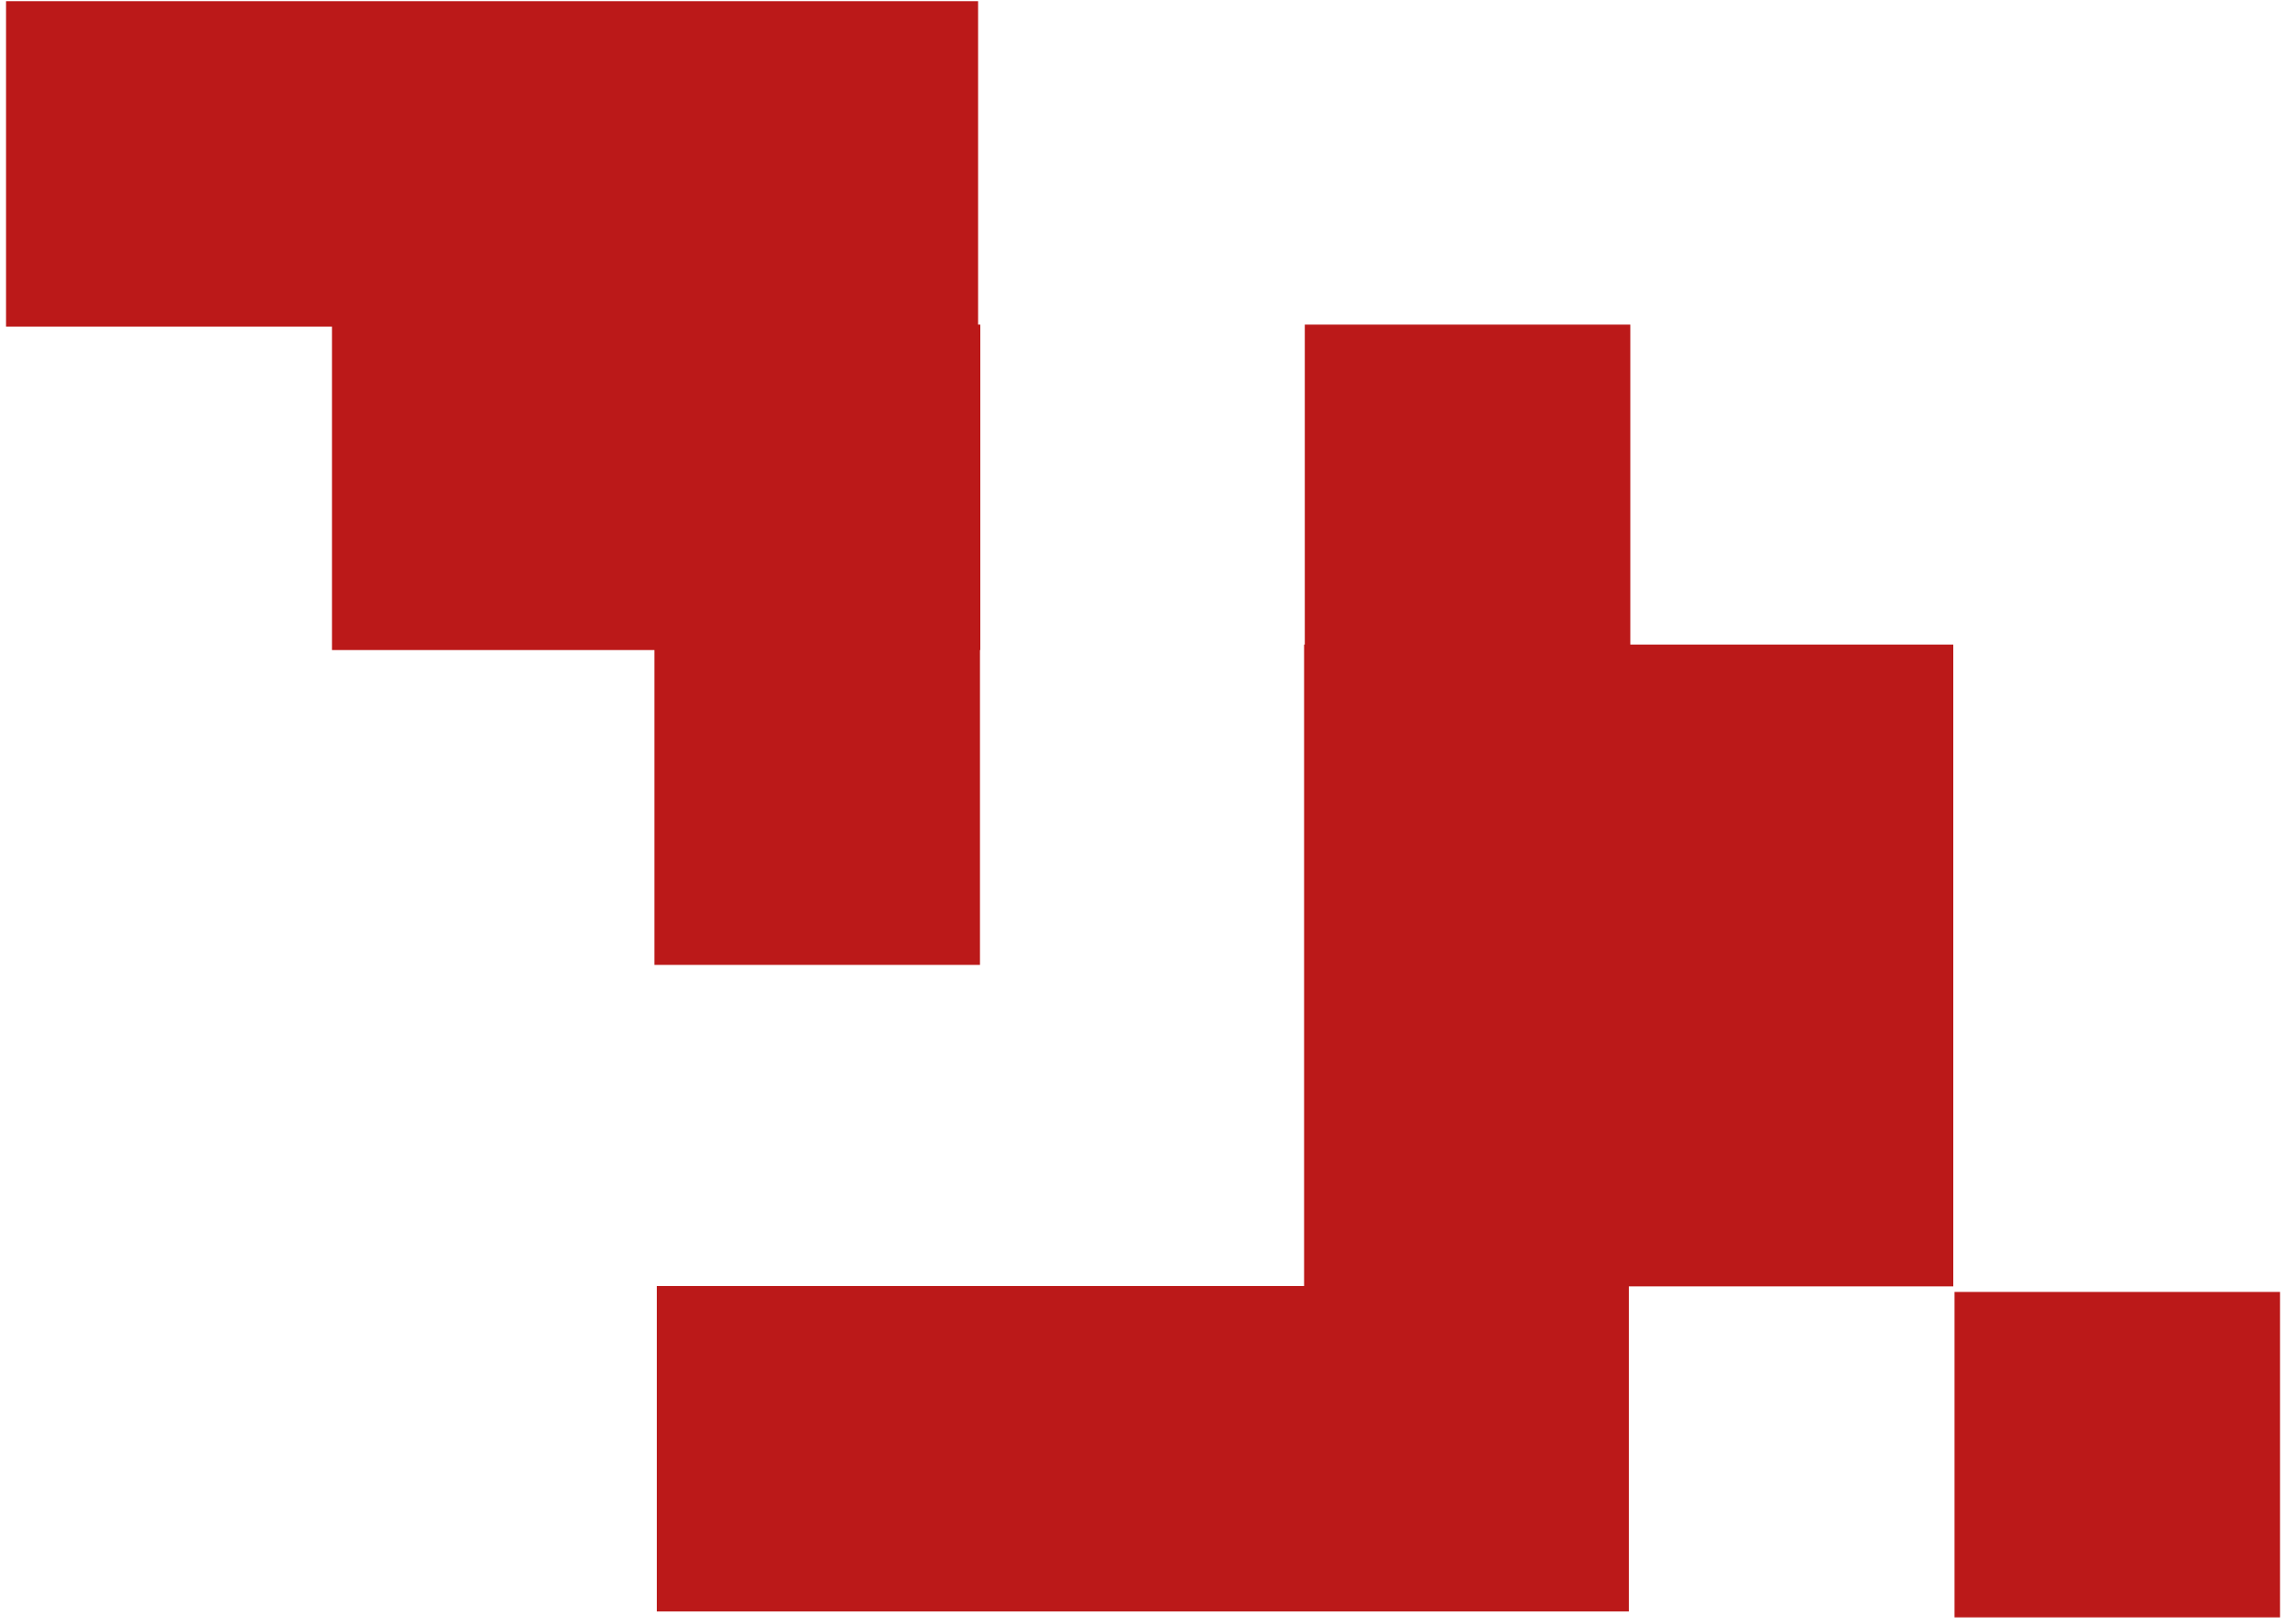
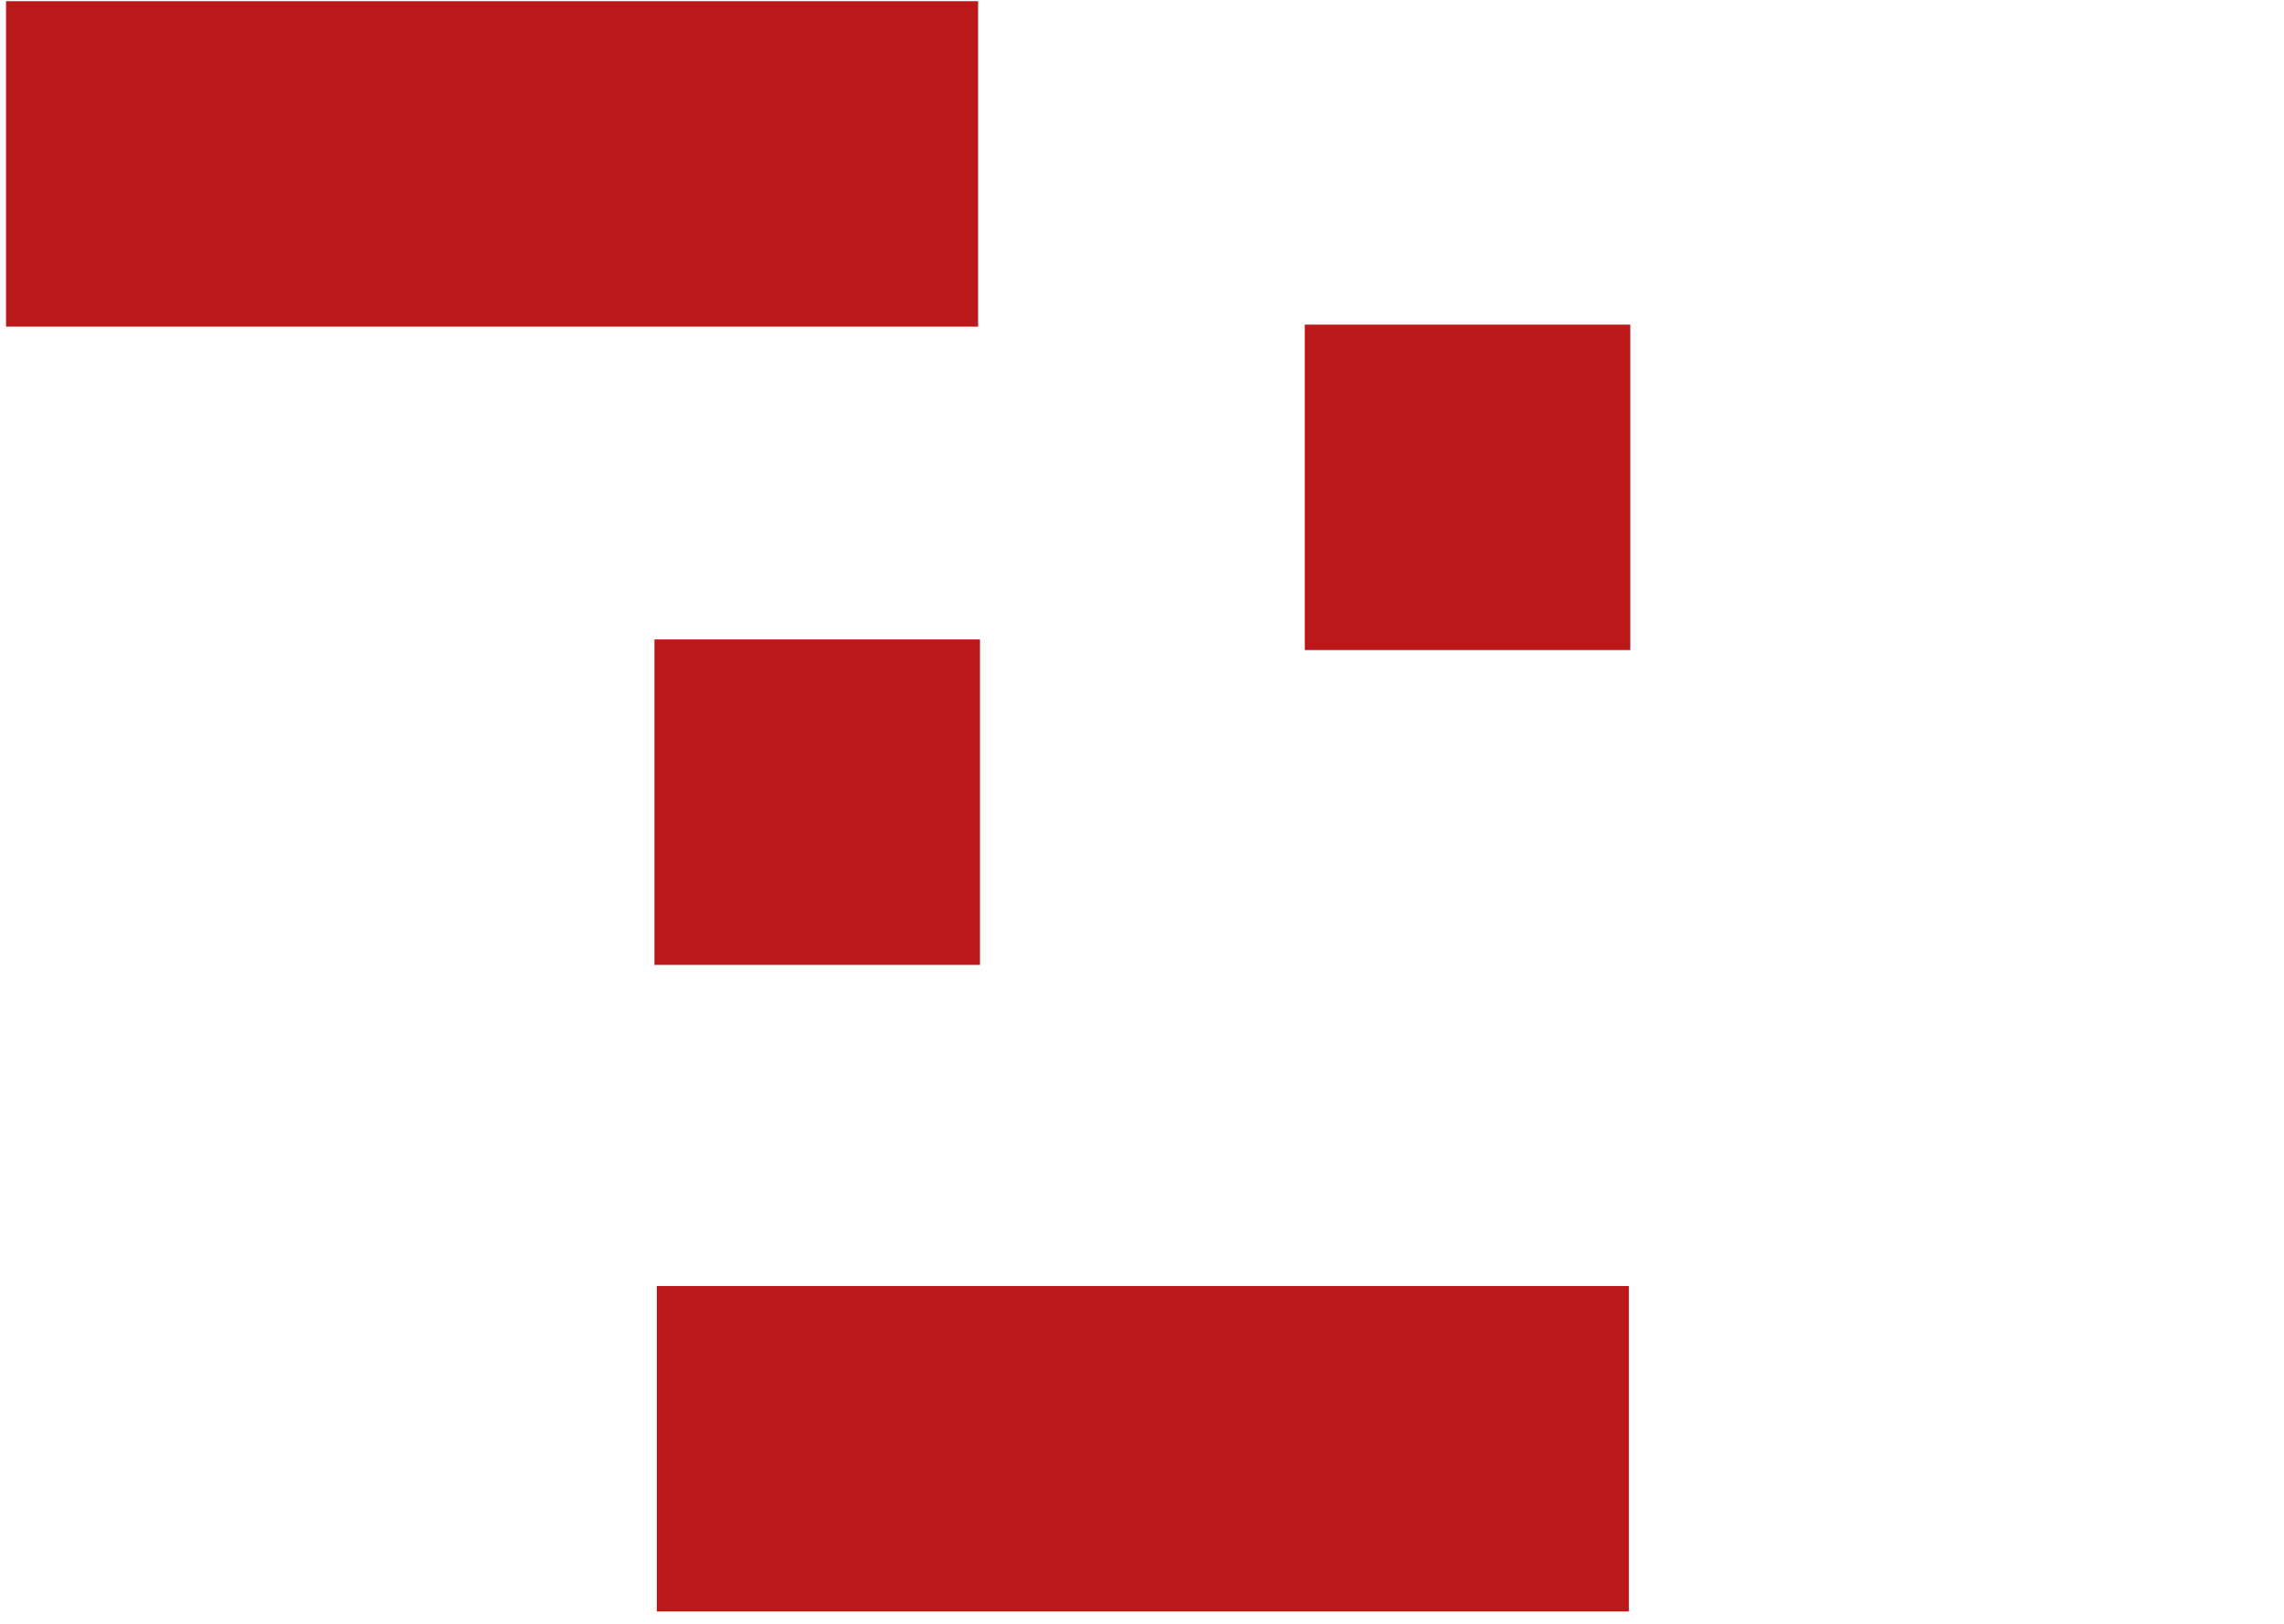
<svg xmlns="http://www.w3.org/2000/svg" width="329" height="234" viewBox="0 0 329 234" fill="none">
  <g clip-path="url(#clip0_502_10)">
-     <path d="M328.43 186.141H281.54V233.031H328.43V186.141Z" fill="#BB1919" />
    <path d="M141.16 92.131H94.27V139.021H141.16V92.131Z" fill="#BB1919" />
    <path d="M234.84 46.77H187.95V93.659H234.84V46.77Z" fill="#BB1919" />
    <path d="M234.63 185.289H94.61V232.179H234.63V185.289Z" fill="#BB1919" />
    <path d="M140.89 0.17H0.87V47.06H140.89V0.17Z" fill="#BB1919" />
-     <path d="M141.21 46.77H47.82V93.659H141.21V46.77Z" fill="#BB1919" />
-     <path d="M281.36 92.869H187.85V185.339H281.36V92.869Z" fill="#BB1919" />
+     <path d="M281.36 92.869V185.339H281.36V92.869Z" fill="#BB1919" />
  </g>
  <defs>
    <clipPath id="clip0_502_10">
      <rect width="329" height="234" fill="white" />
    </clipPath>
  </defs>
</svg>